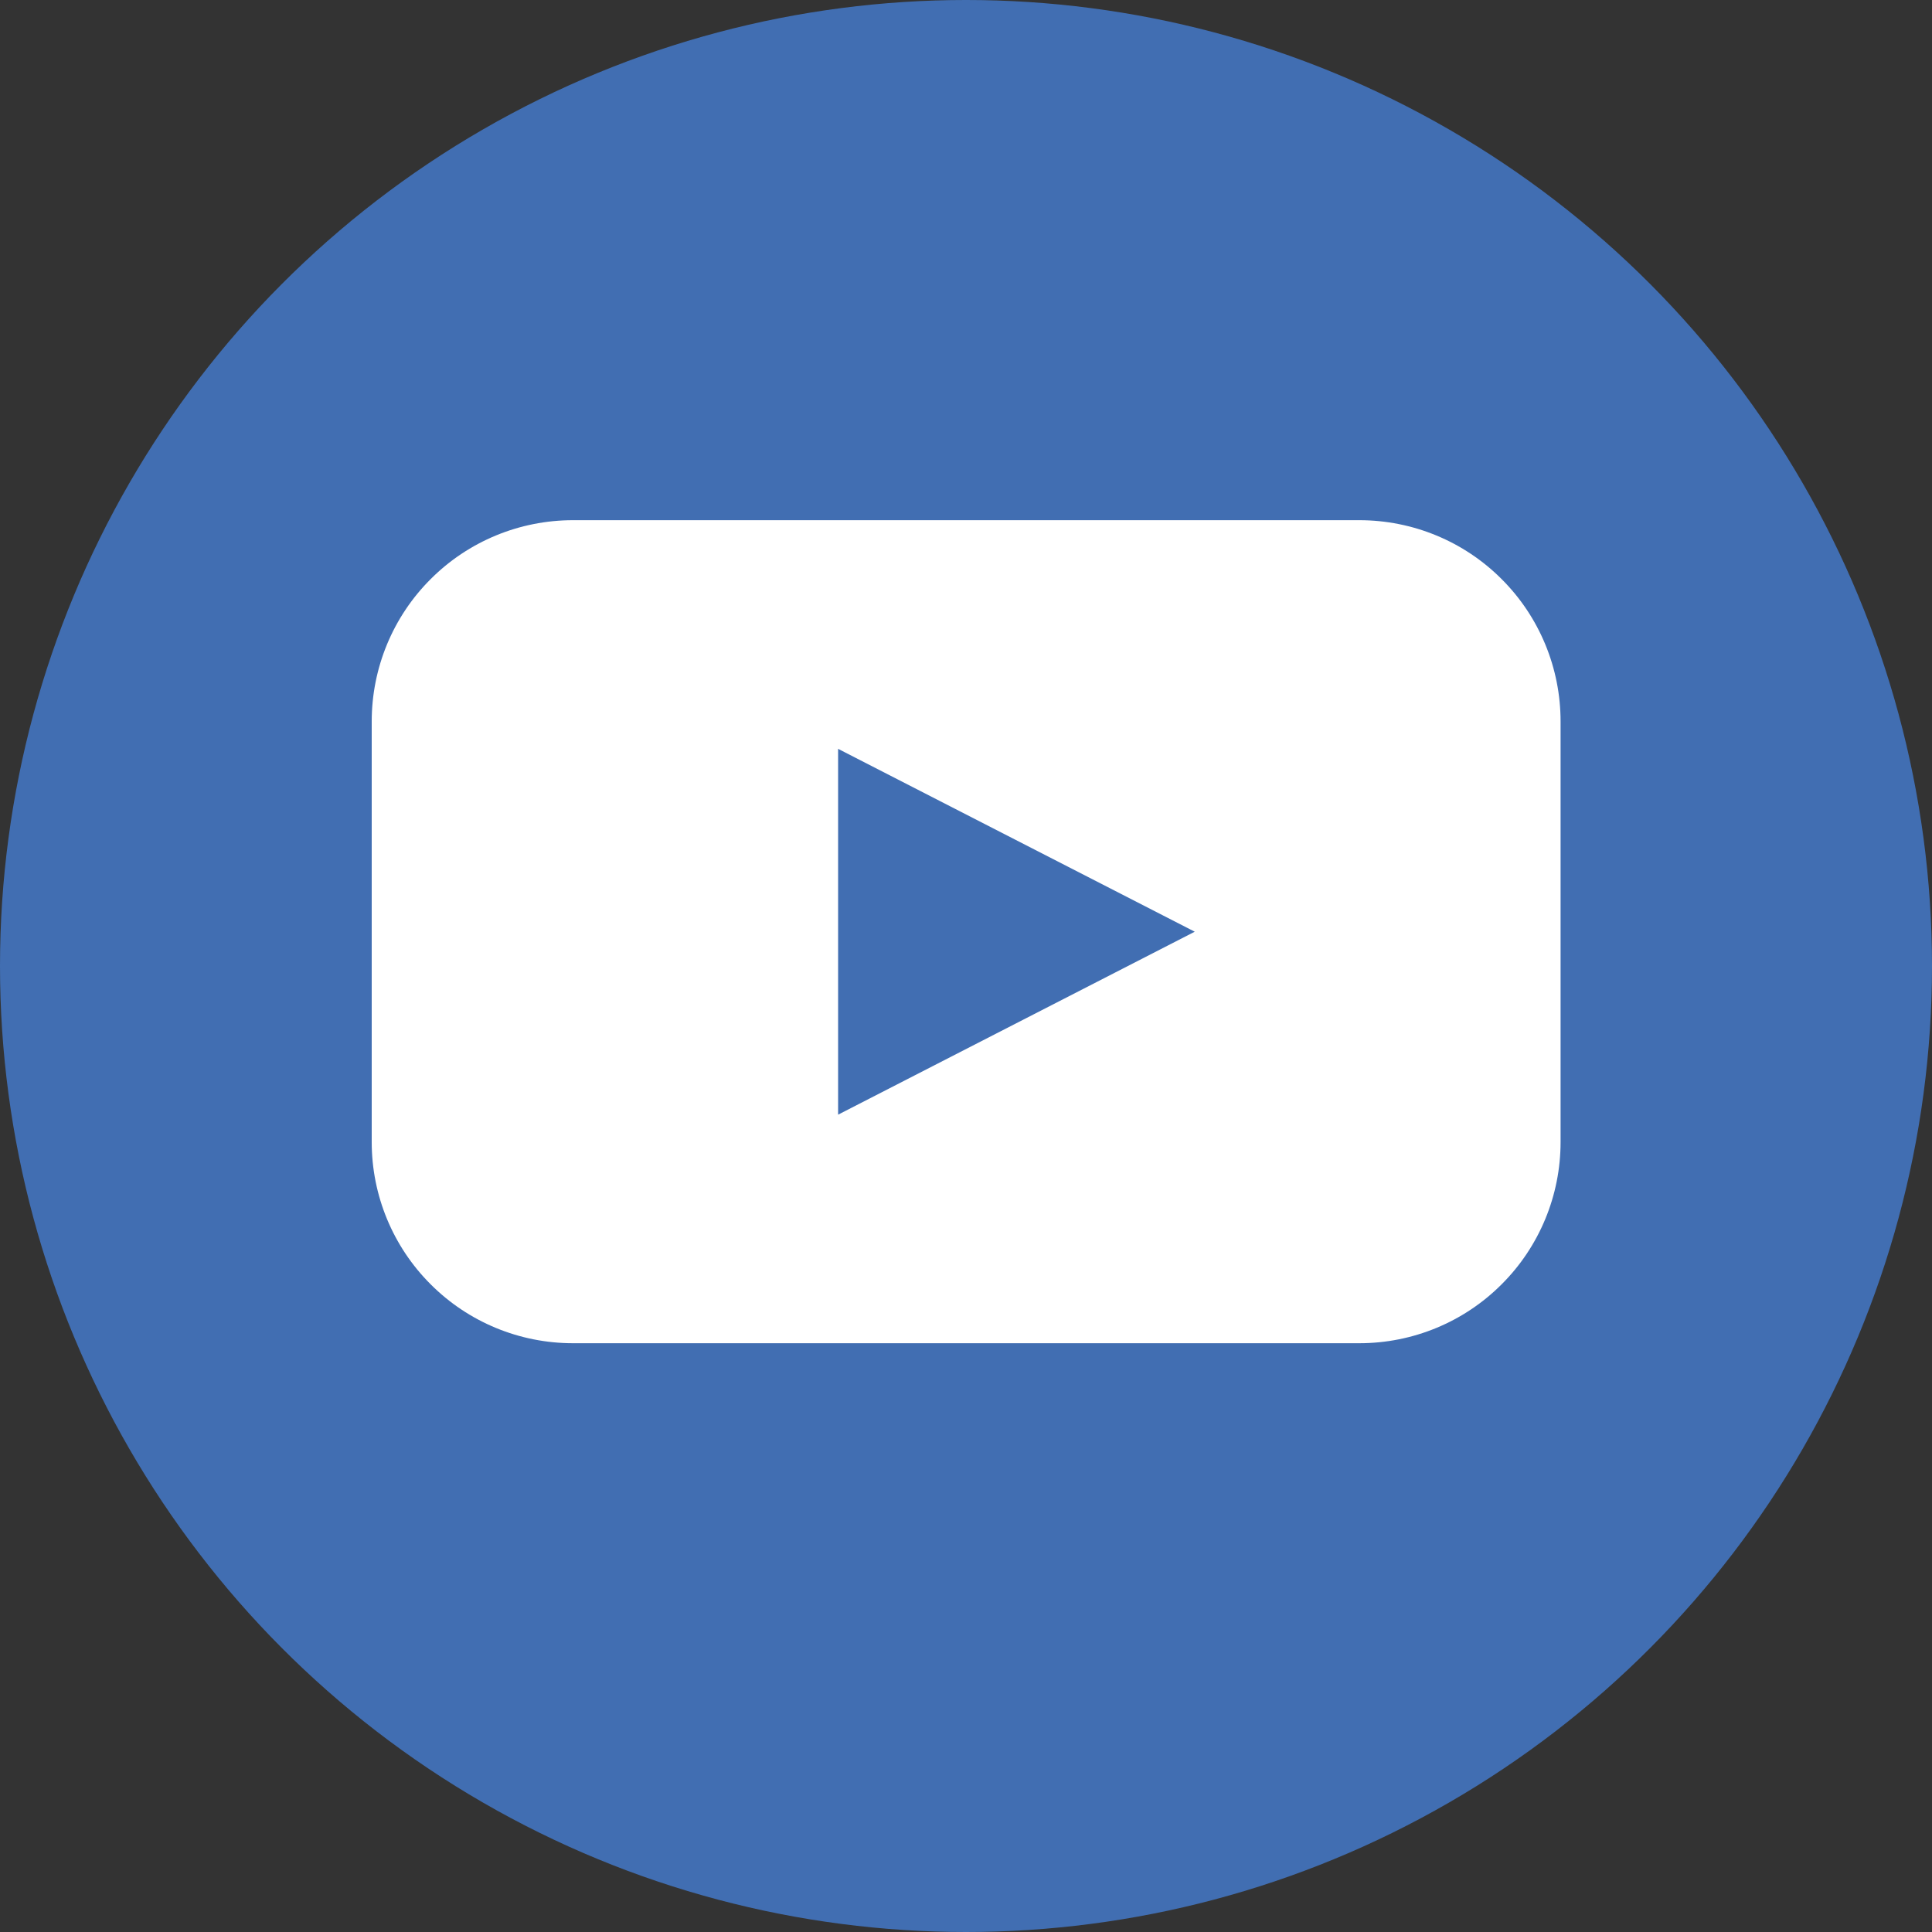
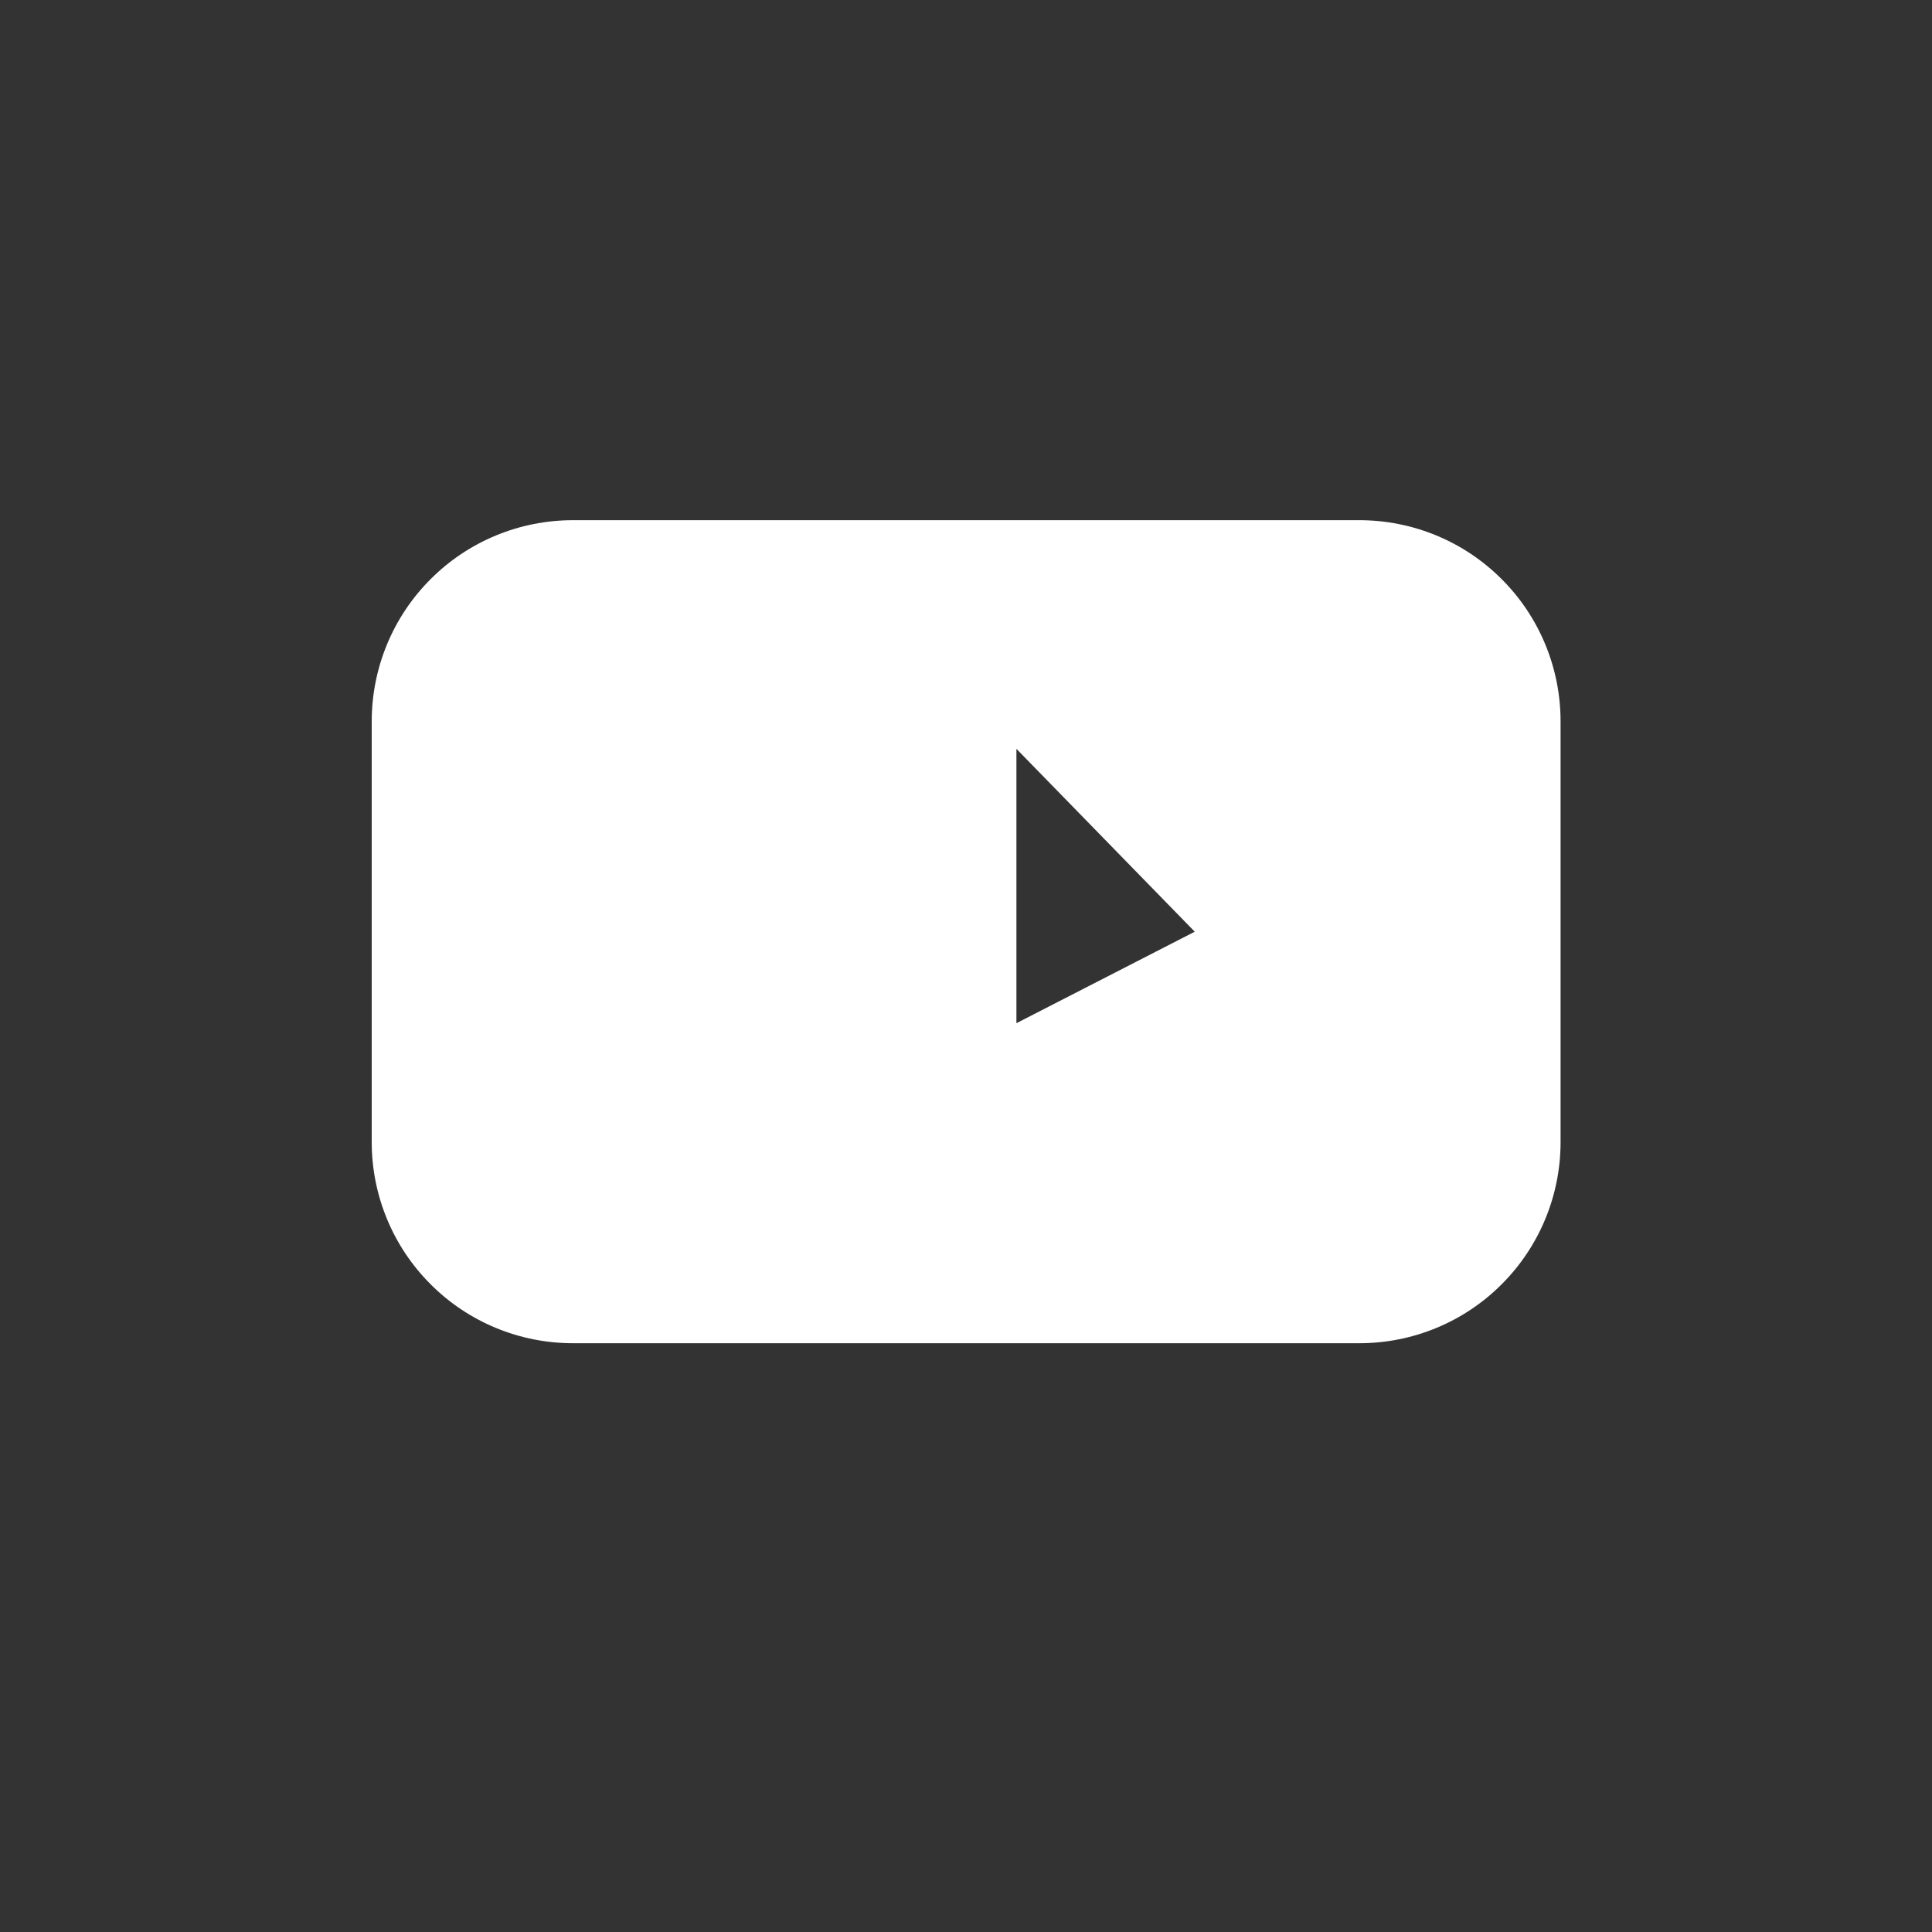
<svg xmlns="http://www.w3.org/2000/svg" width="20" height="20" viewBox="0 0 20 20" fill="none">
  <rect x="0" y="0" width="20" height="20" fill="#333333" stroke="none" />
-   <circle cx="10" cy="10" r="10" fill="#416EB2" />
-   <path d="M14.072 5.385H5.93H5.931C5.378 5.385 4.848 5.604 4.458 5.995C4.067 6.385 3.848 6.915 3.848 7.468V11.823V11.823C3.848 12.375 4.067 12.905 4.458 13.295C4.848 13.686 5.378 13.905 5.931 13.905H14.073H14.072C14.625 13.905 15.155 13.686 15.545 13.295C15.936 12.905 16.155 12.375 16.155 11.823V7.468V7.468C16.155 6.915 15.936 6.385 15.545 5.995C15.155 5.604 14.625 5.385 14.072 5.385ZM10.522 10.592L8.676 11.539V7.752L12.368 9.645L10.522 10.592Z" fill="white" />
+   <path d="M14.072 5.385H5.93H5.931C5.378 5.385 4.848 5.604 4.458 5.995C4.067 6.385 3.848 6.915 3.848 7.468V11.823V11.823C3.848 12.375 4.067 12.905 4.458 13.295C4.848 13.686 5.378 13.905 5.931 13.905H14.073H14.072C14.625 13.905 15.155 13.686 15.545 13.295C15.936 12.905 16.155 12.375 16.155 11.823V7.468V7.468C16.155 6.915 15.936 6.385 15.545 5.995C15.155 5.604 14.625 5.385 14.072 5.385ZM10.522 10.592V7.752L12.368 9.645L10.522 10.592Z" fill="white" />
</svg>